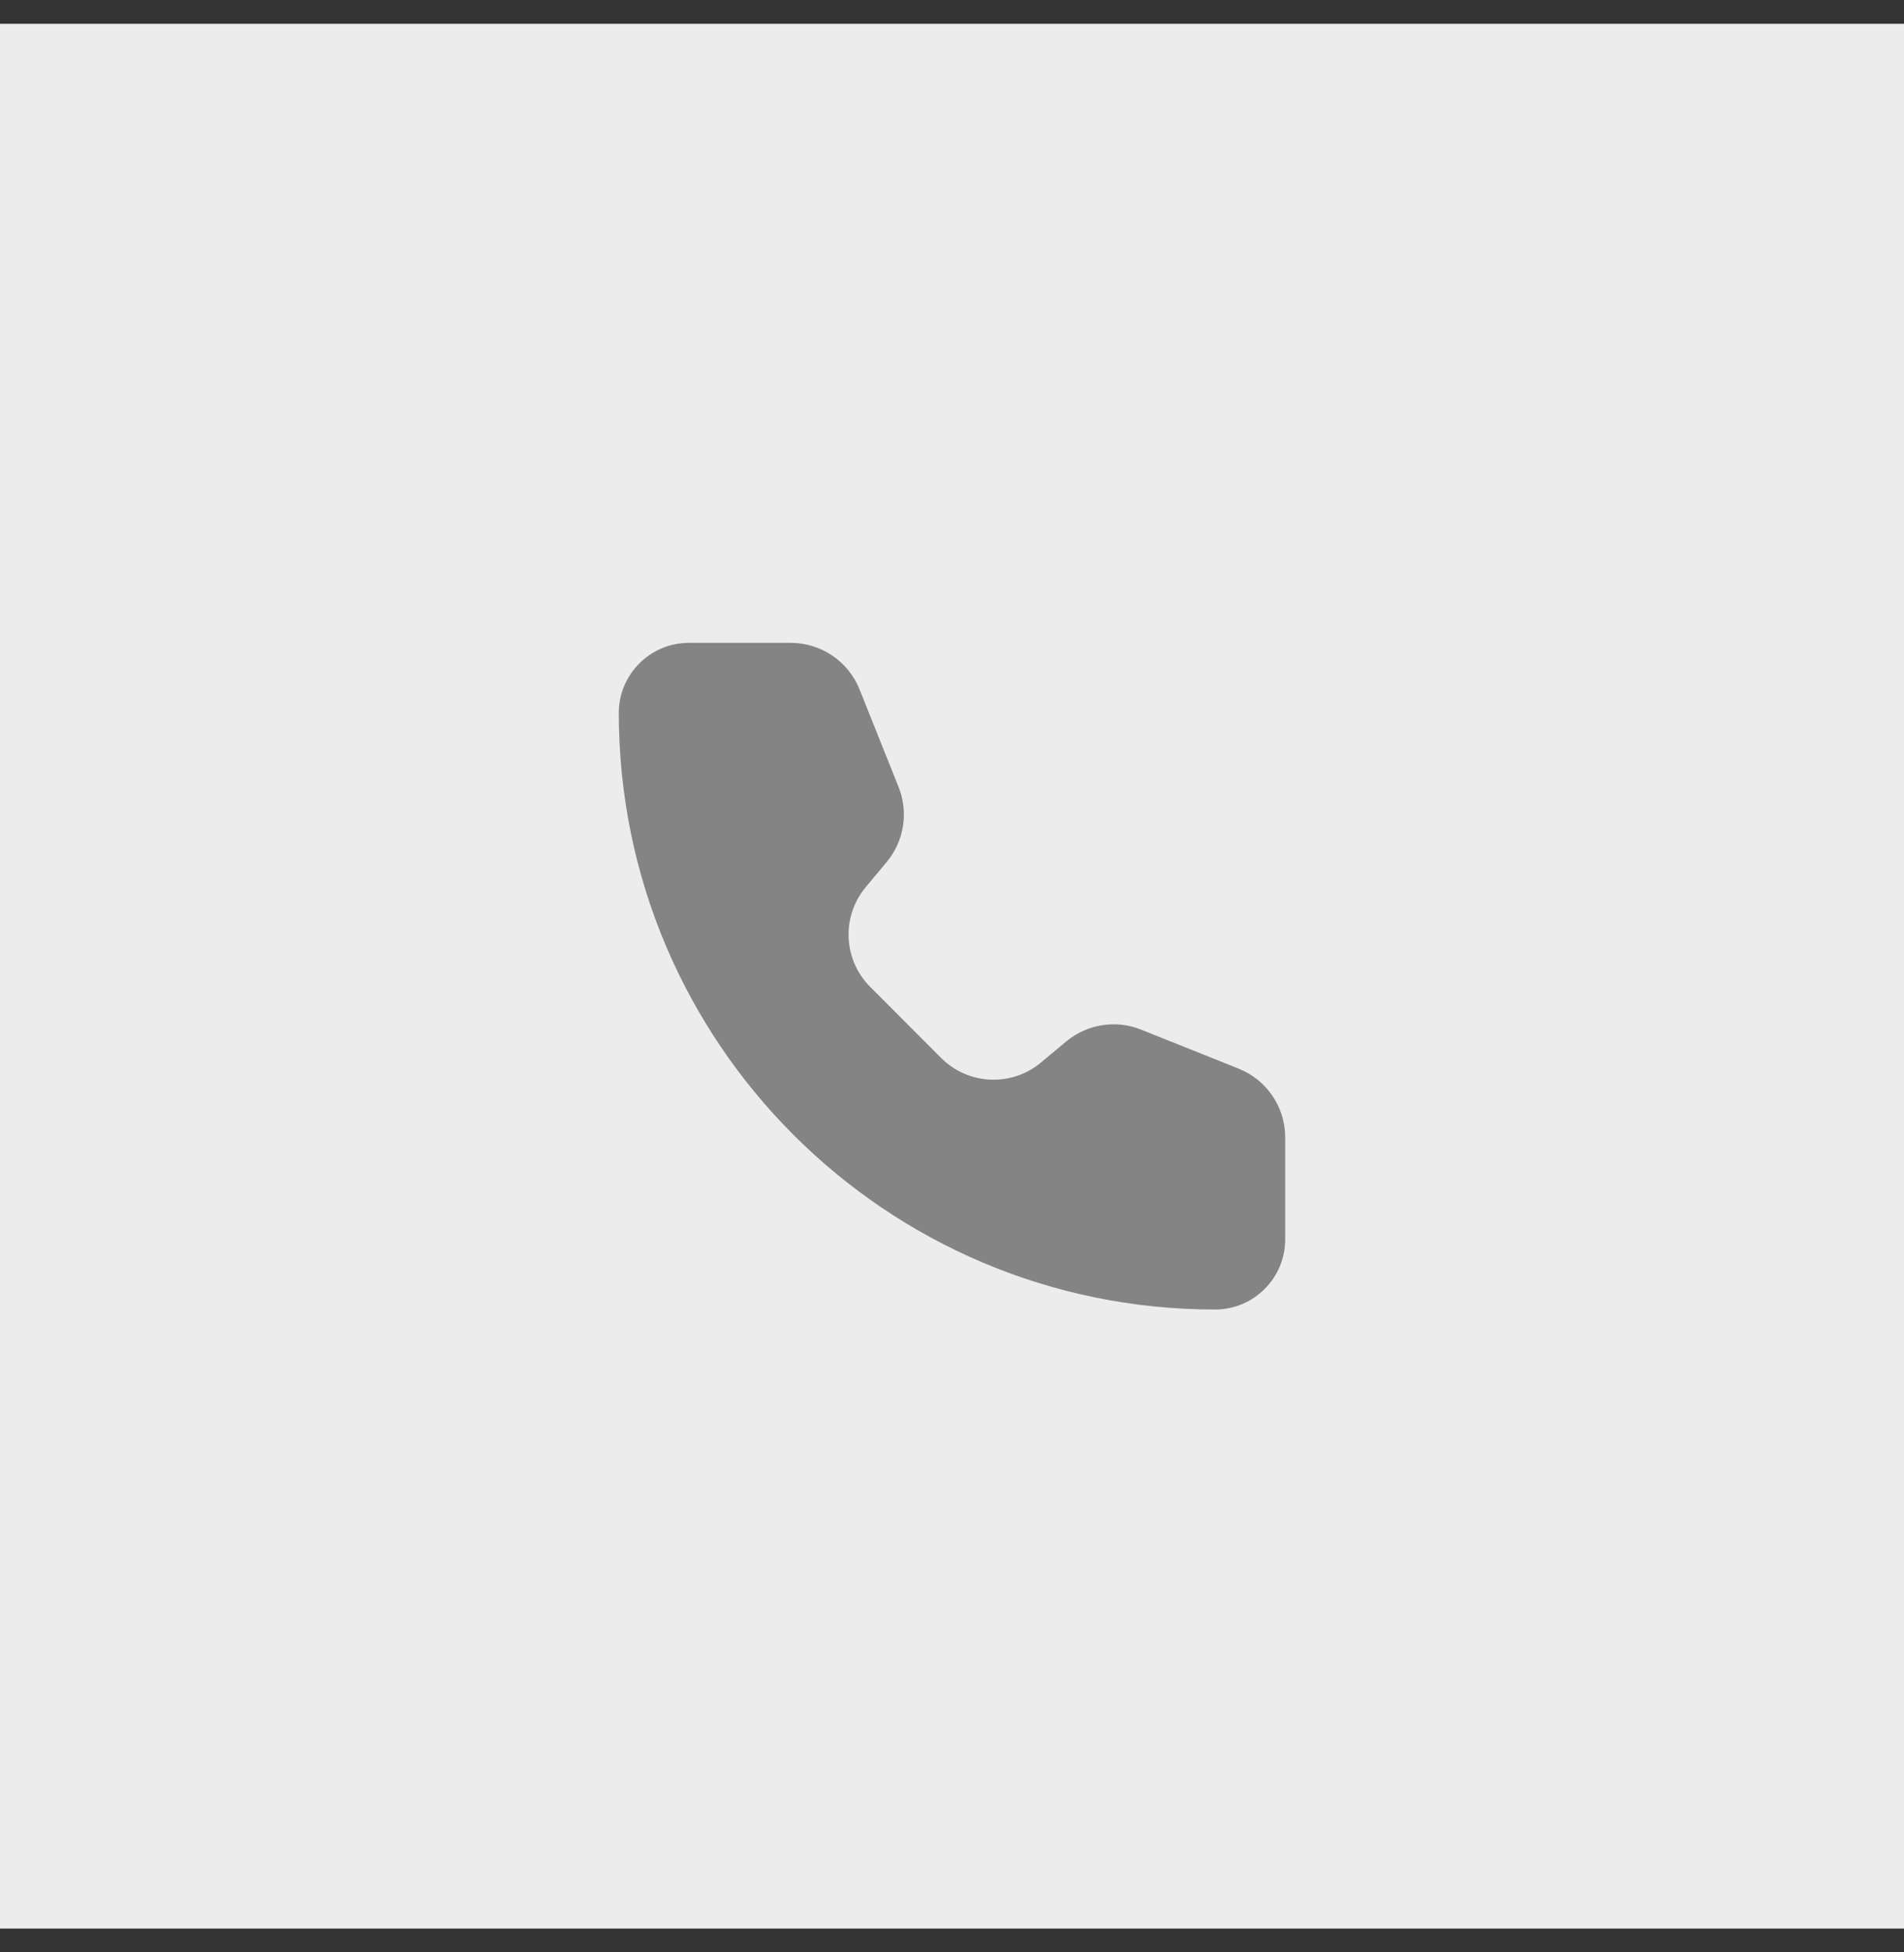
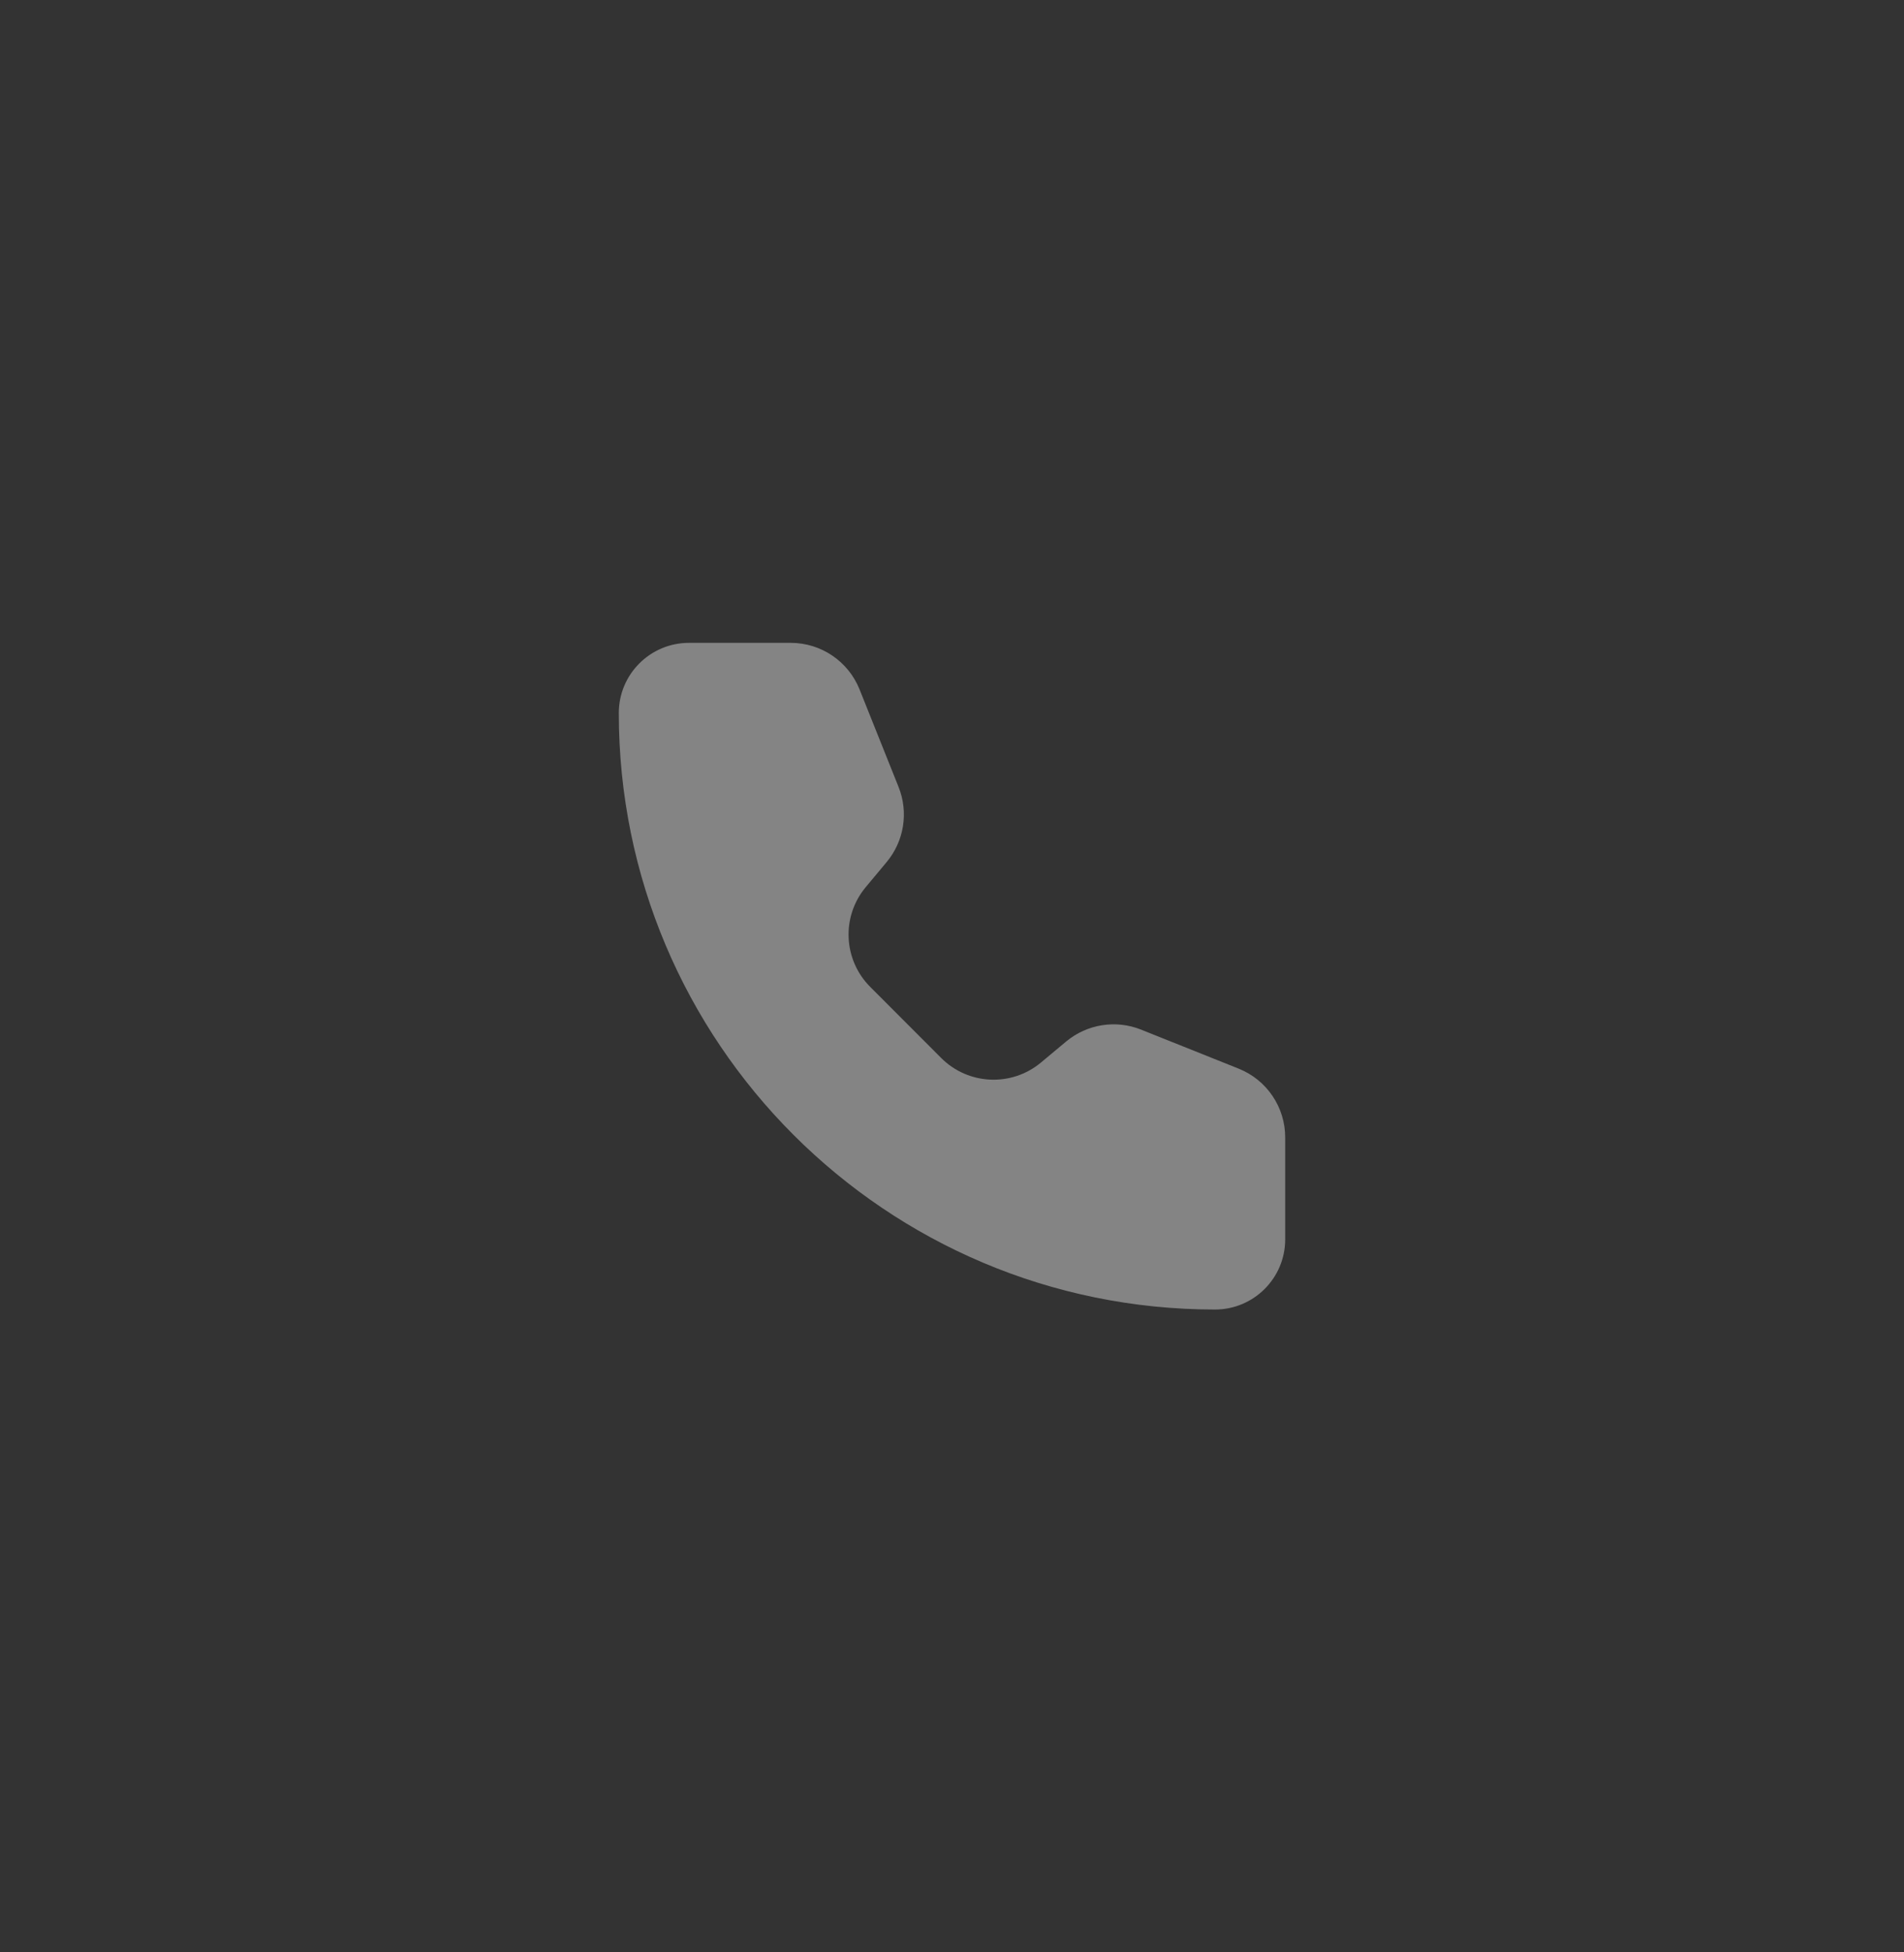
<svg xmlns="http://www.w3.org/2000/svg" width="40" height="41" viewBox="0 0 40 41" fill="none">
  <rect x="0" y="0" width="40" height="41" fill="#333333" stroke="none" />
-   <rect width="40" height="40" transform="translate(0 0.5)" fill="#ECECEC" />
  <path d="M18.058 14.478C17.821 13.887 17.249 13.5 16.613 13.5H14.474C13.66 13.5 13 14.16 13 14.973C13 21.892 18.608 27.5 25.526 27.5C26.34 27.5 27 26.84 27 26.026L27 23.886C27 23.25 26.613 22.678 26.023 22.442L23.972 21.622C23.442 21.41 22.838 21.506 22.399 21.871L21.869 22.313C21.251 22.828 20.342 22.787 19.773 22.218L18.283 20.726C17.714 20.157 17.672 19.249 18.187 18.631L18.628 18.102C18.994 17.663 19.09 17.058 18.878 16.528L18.058 14.478Z" fill="#848484" />
</svg>